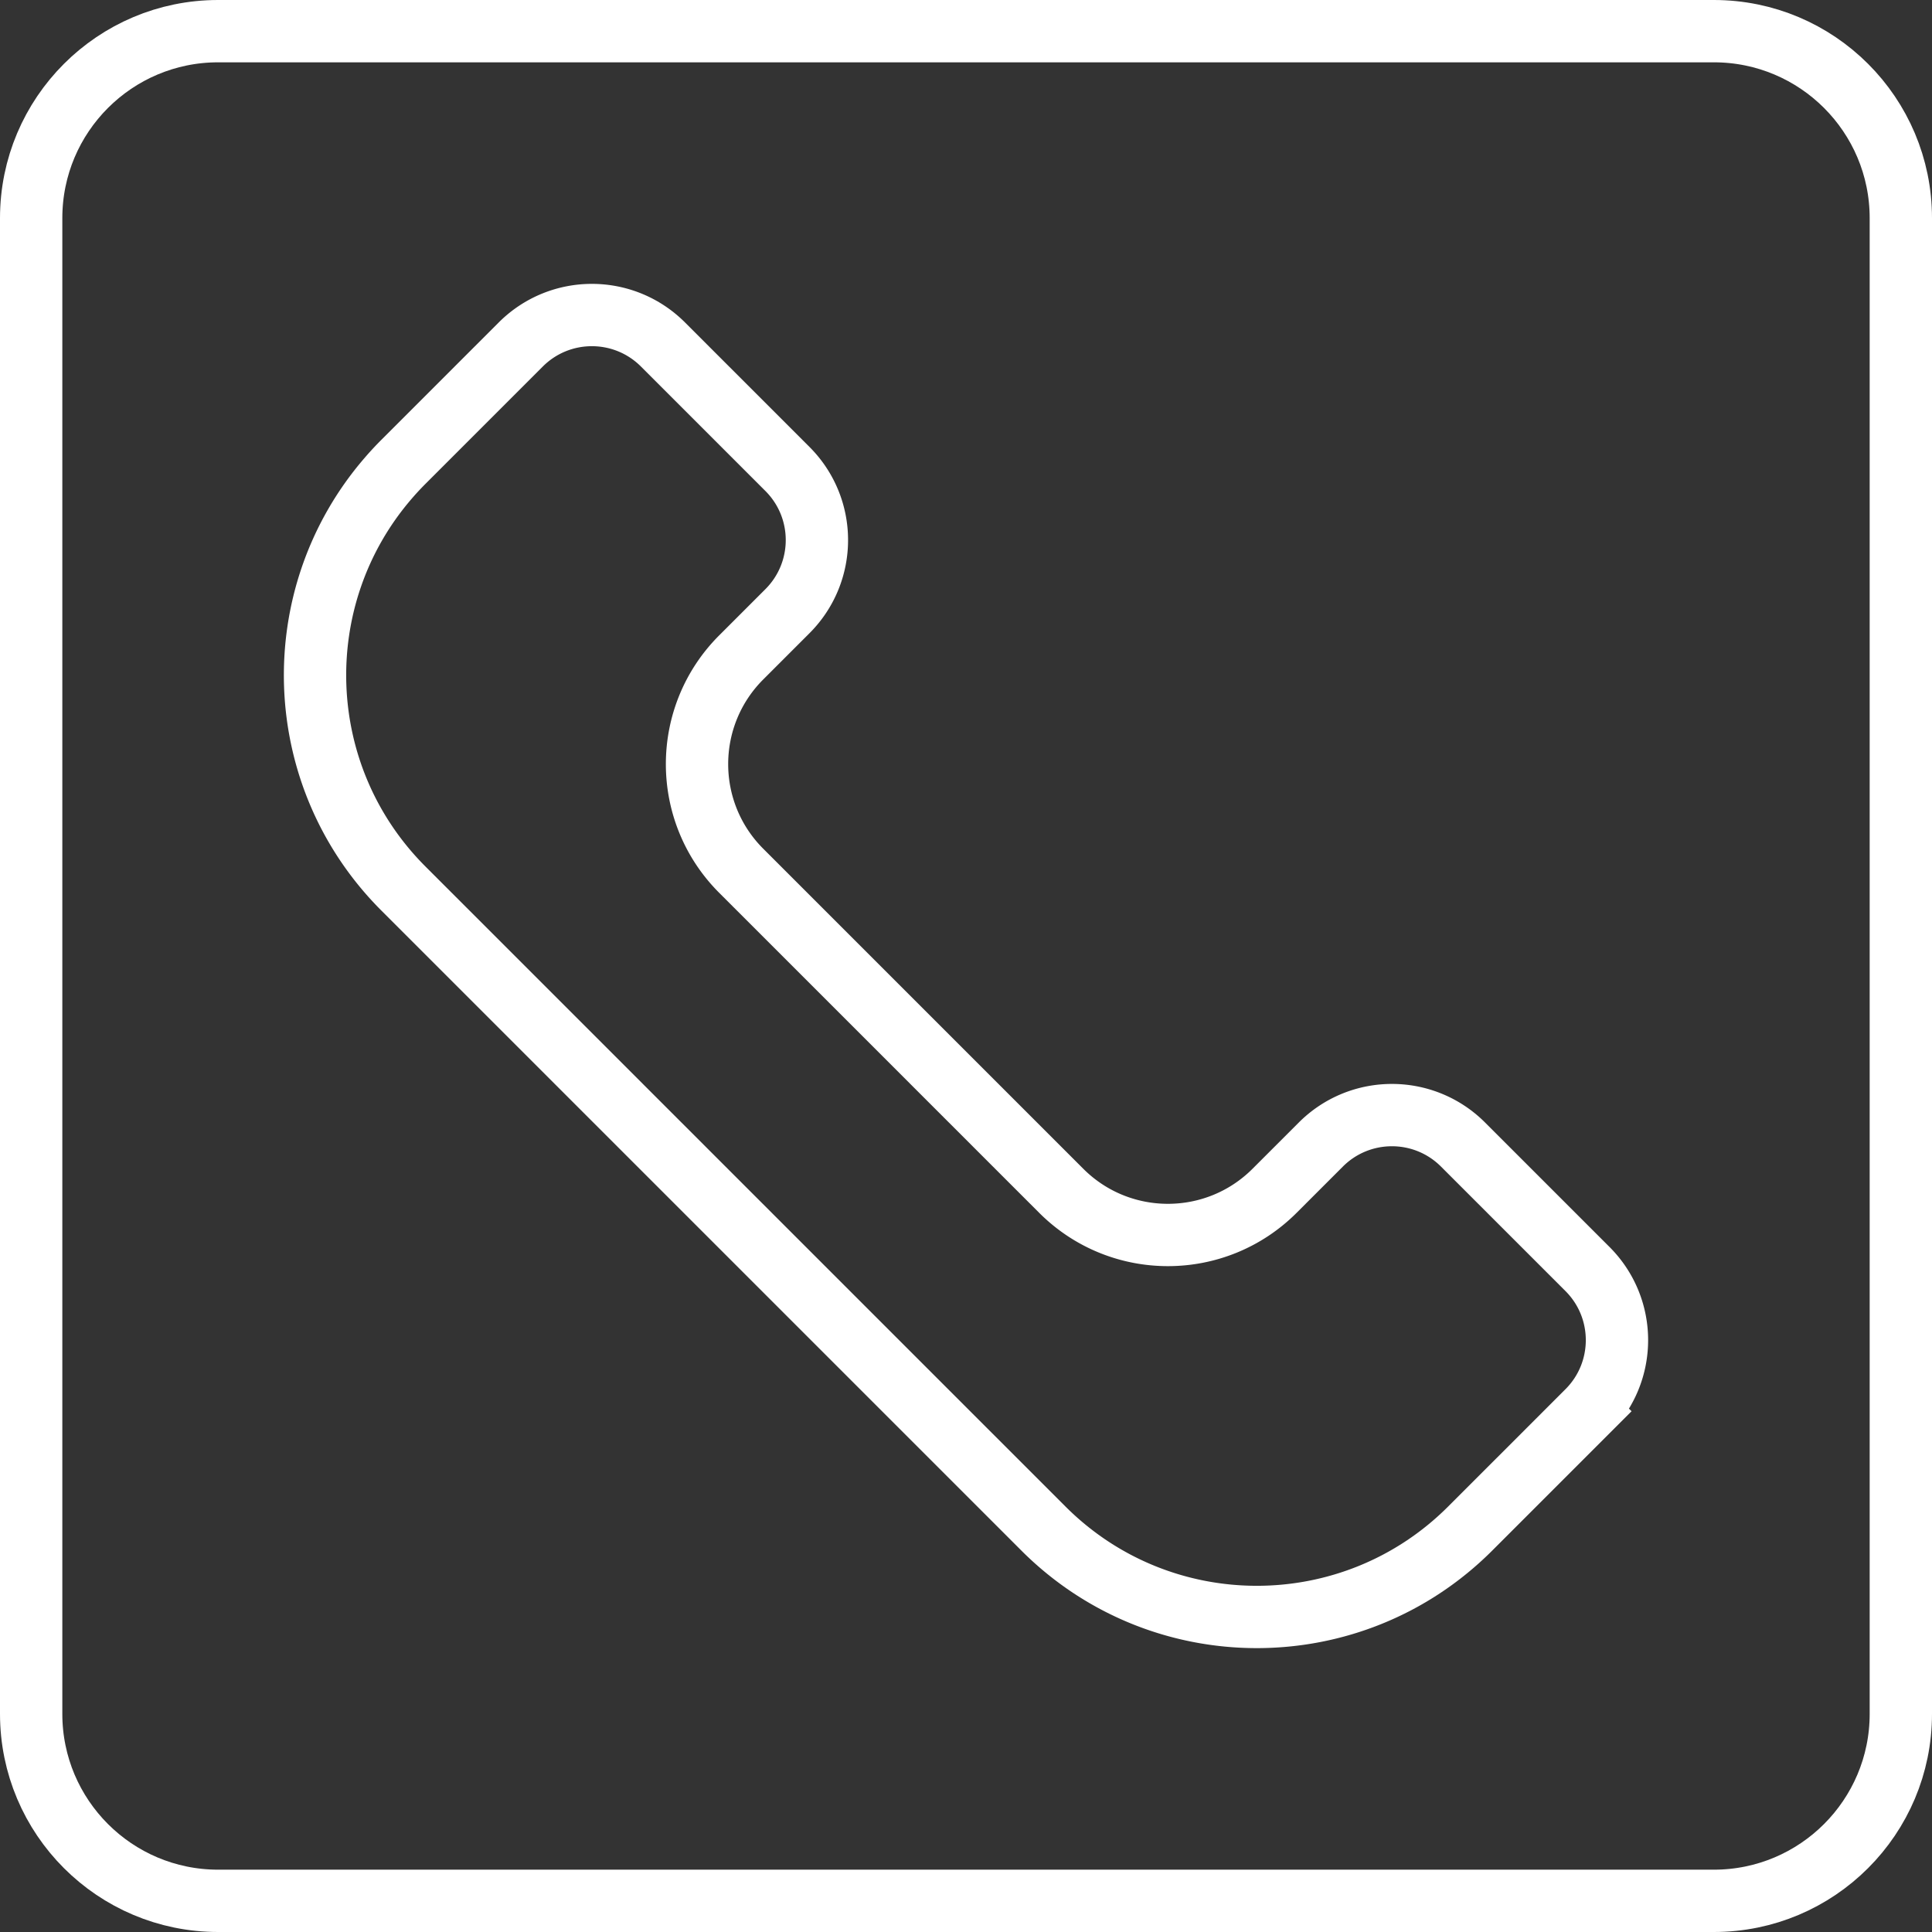
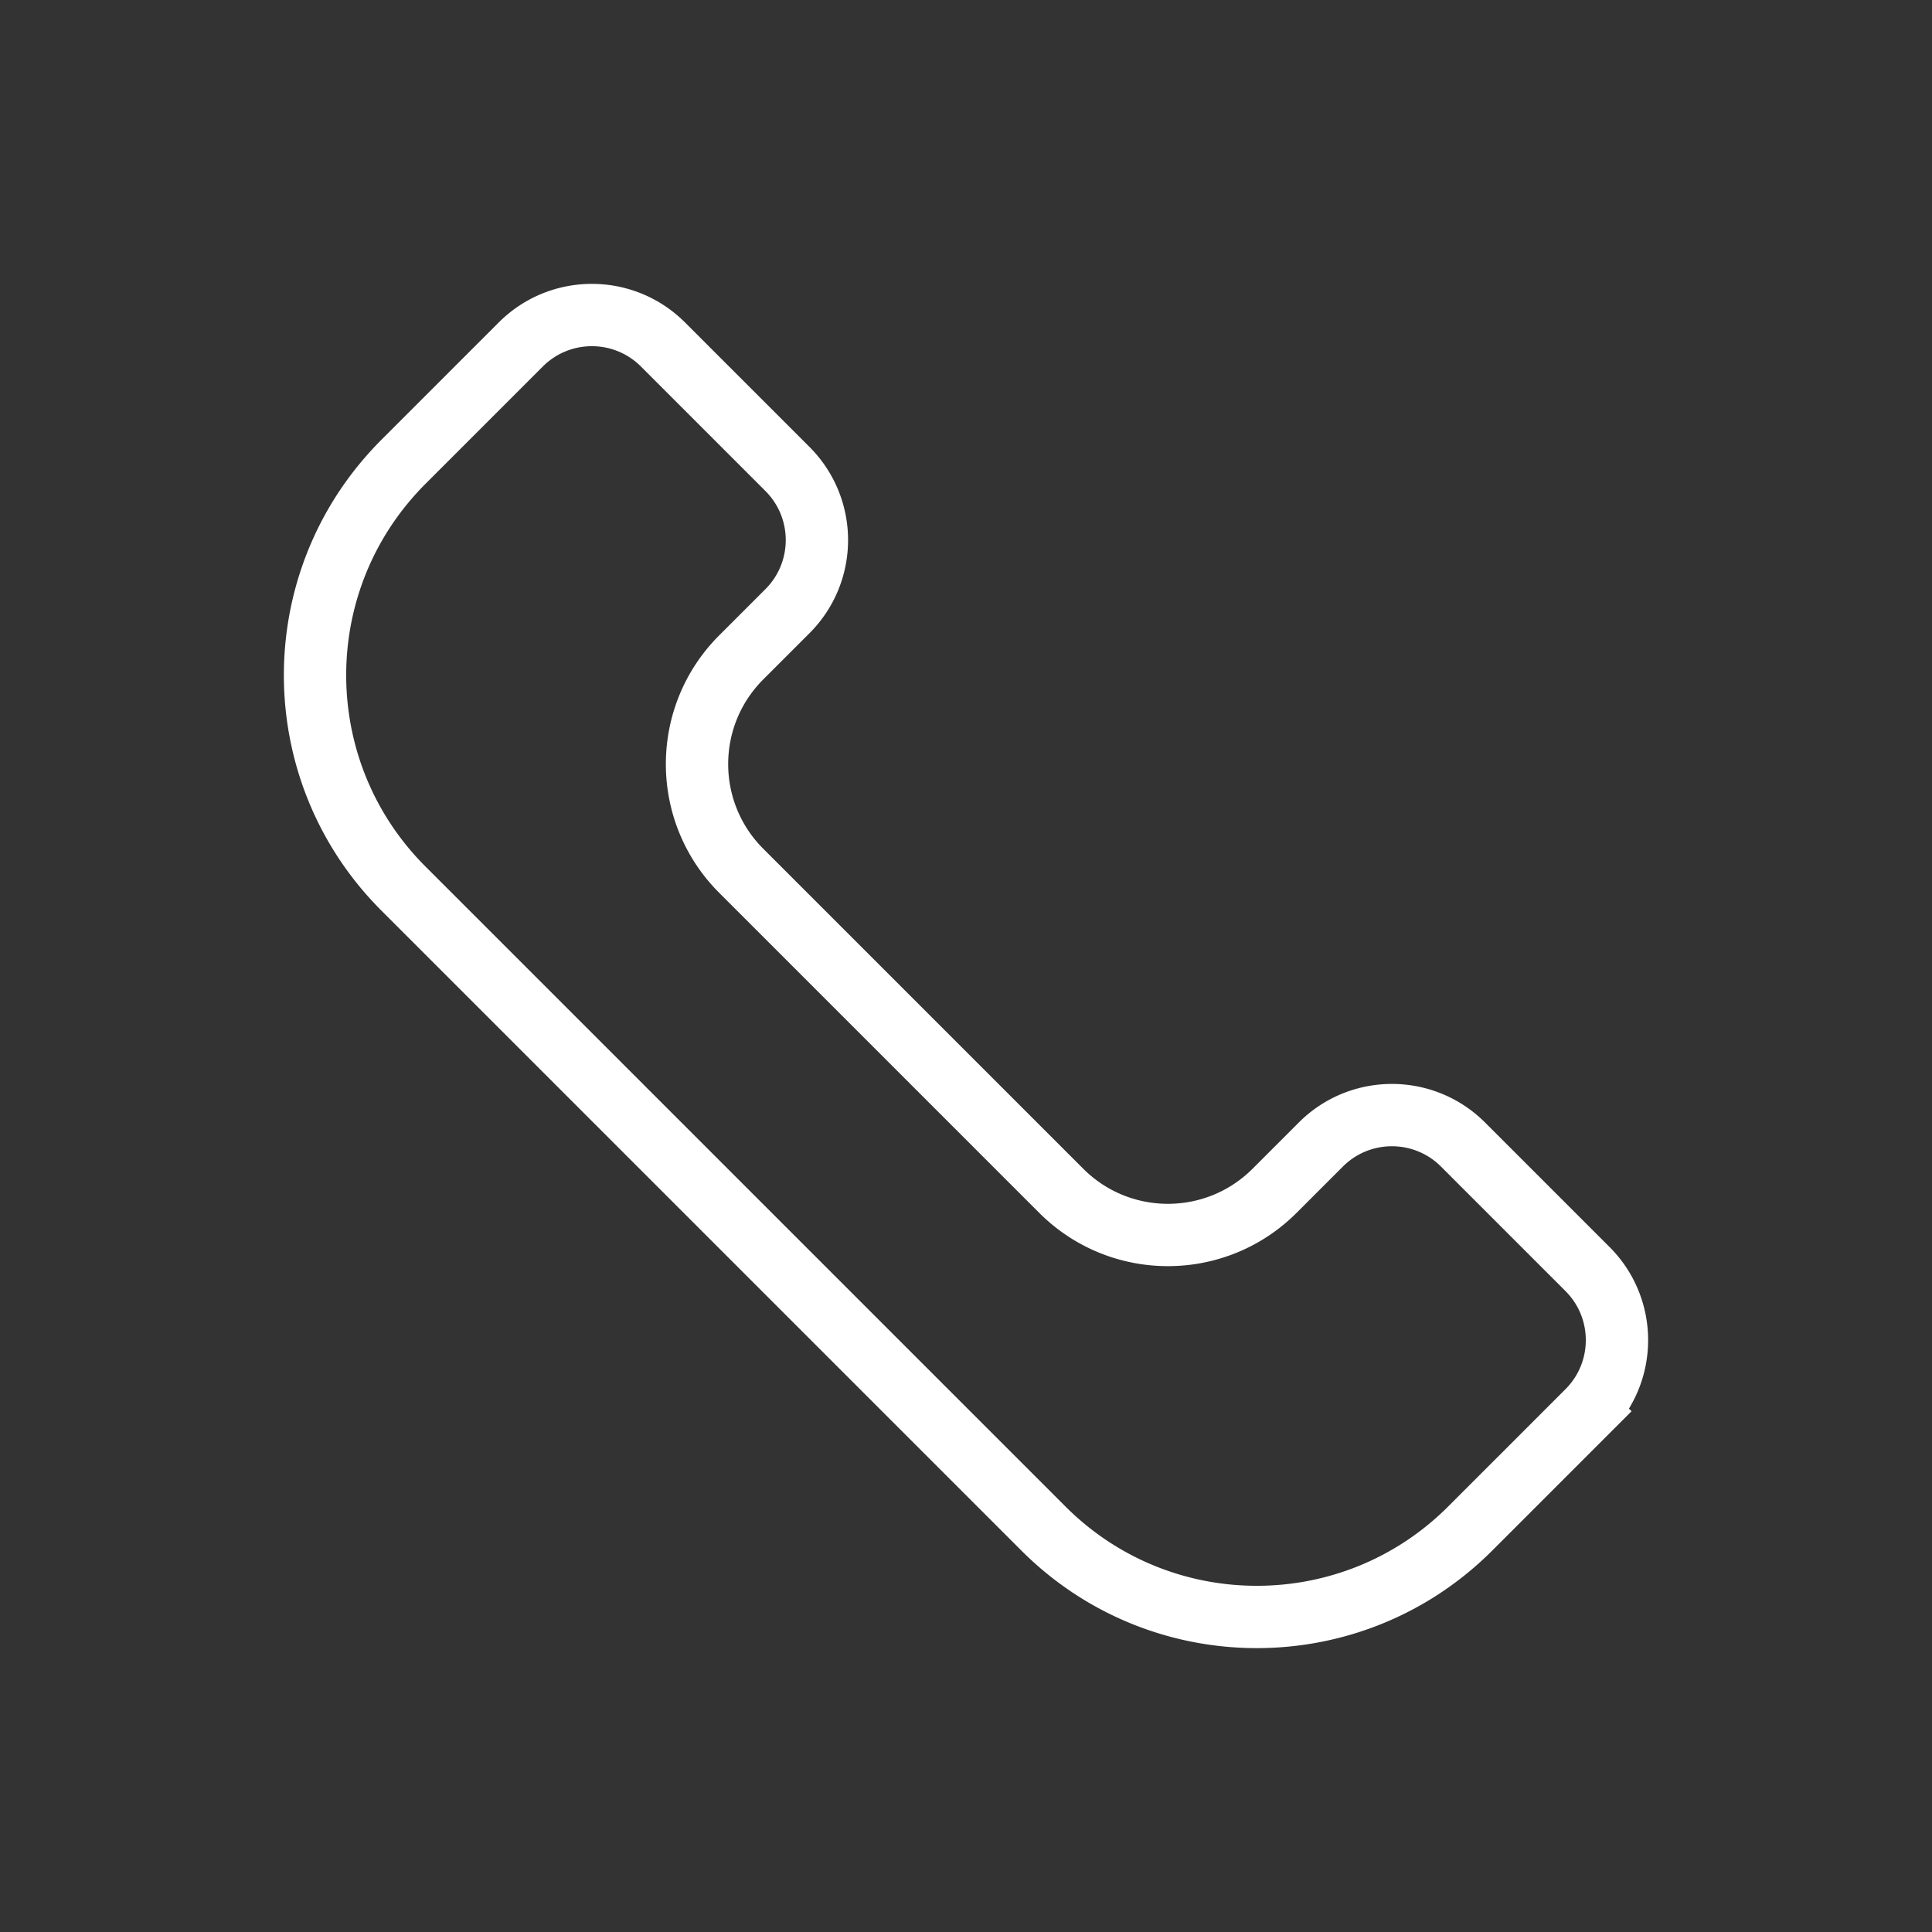
<svg xmlns="http://www.w3.org/2000/svg" xml:space="preserve" viewBox="95 95 310 310">
  <rect x="95" y="95" width="310" height="310" fill="#333333" stroke="none" />
-   <path fill="none" stroke="#FFF" stroke-miterlimit="10" stroke-width="10" d="M400 370c0 16.568-13.432 30-30 30H130c-16.568 0-30-13.432-30-30V130c0-16.568 13.432-30 30-30h240c16.568 0 30 13.432 30 30z" />
  <path fill="none" stroke="#FFF" stroke-miterlimit="10" stroke-width="10" d="m349.723 321.442-18.828 18.827c-18.907 18.908-49.558 18.908-68.466 0L159.73 237.571c-18.023-18.023-18.868-46.711-2.533-65.727a48 48 0 0 1 2.533-2.739l18.828-18.828c6.304-6.304 16.517-6.304 22.822 0l19.969 19.97c6.304 6.304 6.304 16.517 0 22.822l-7.417 7.417c-9.455 9.454-9.454 24.779 0 34.233l51.35 51.35c9.453 9.454 24.778 9.454 34.232 0l7.417-7.417c6.304-6.305 16.518-6.305 22.822 0l19.969 19.969c6.305 6.303 6.305 16.517.001 22.821z" />
</svg>